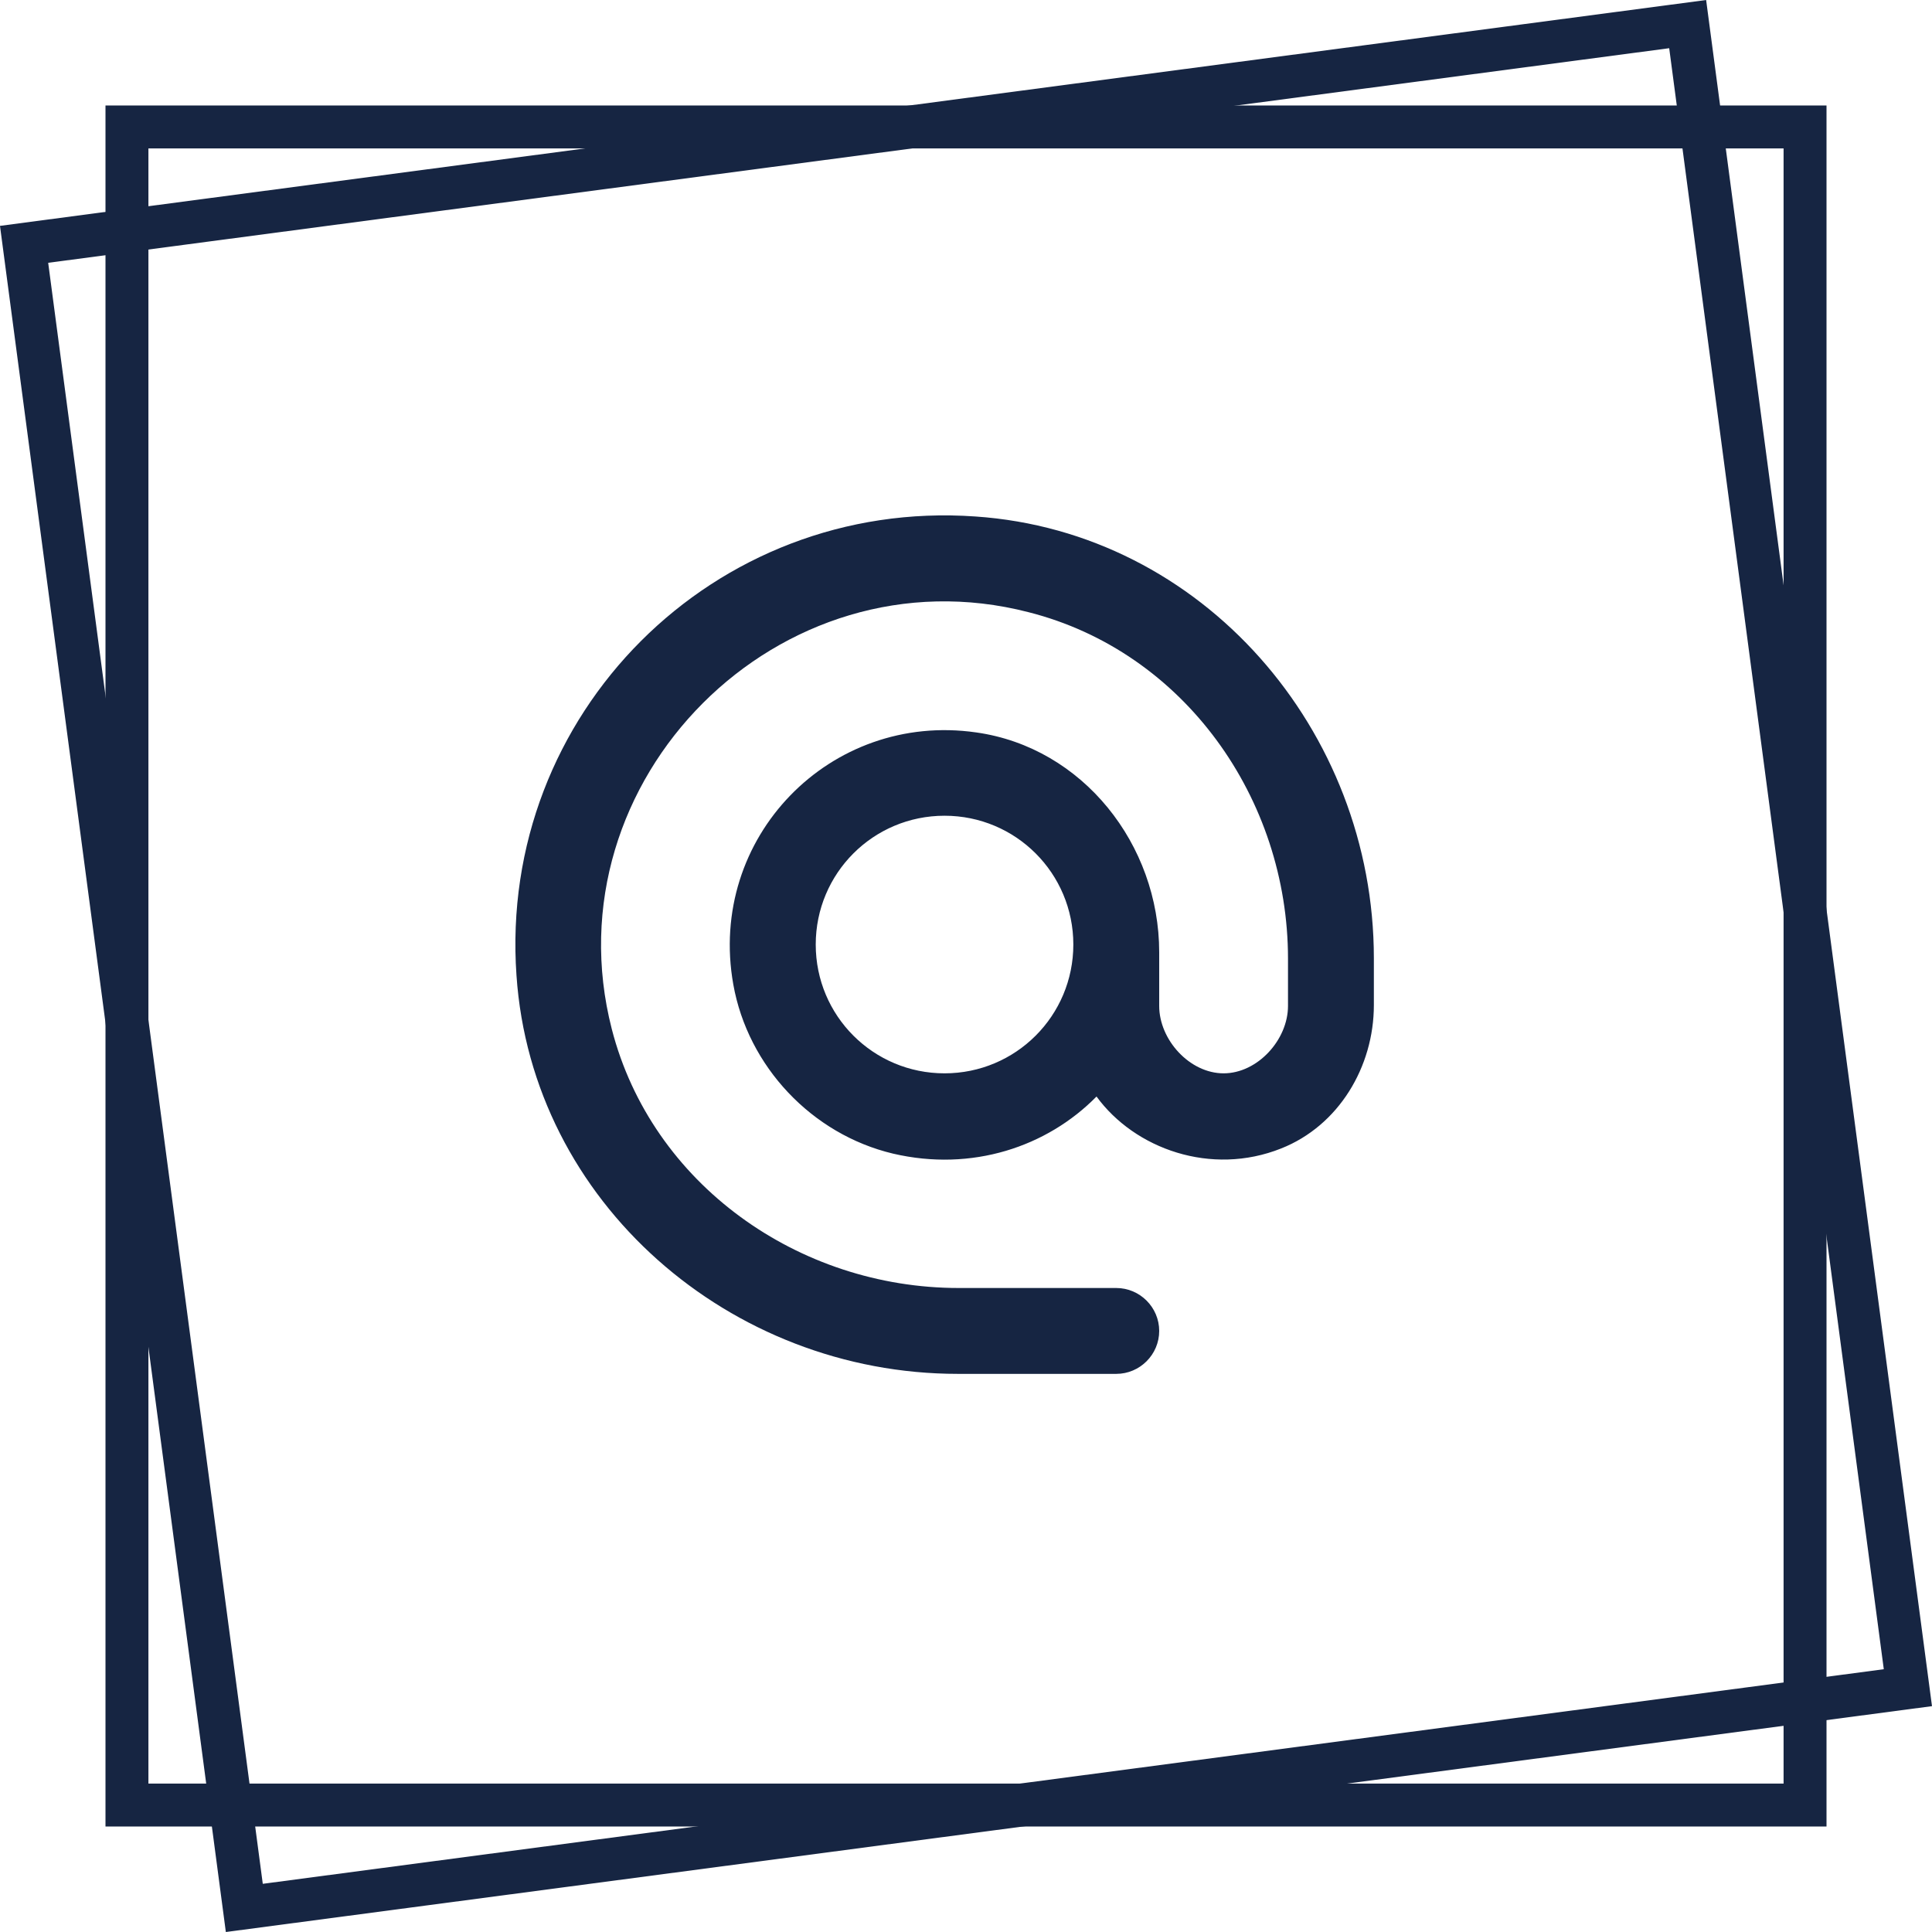
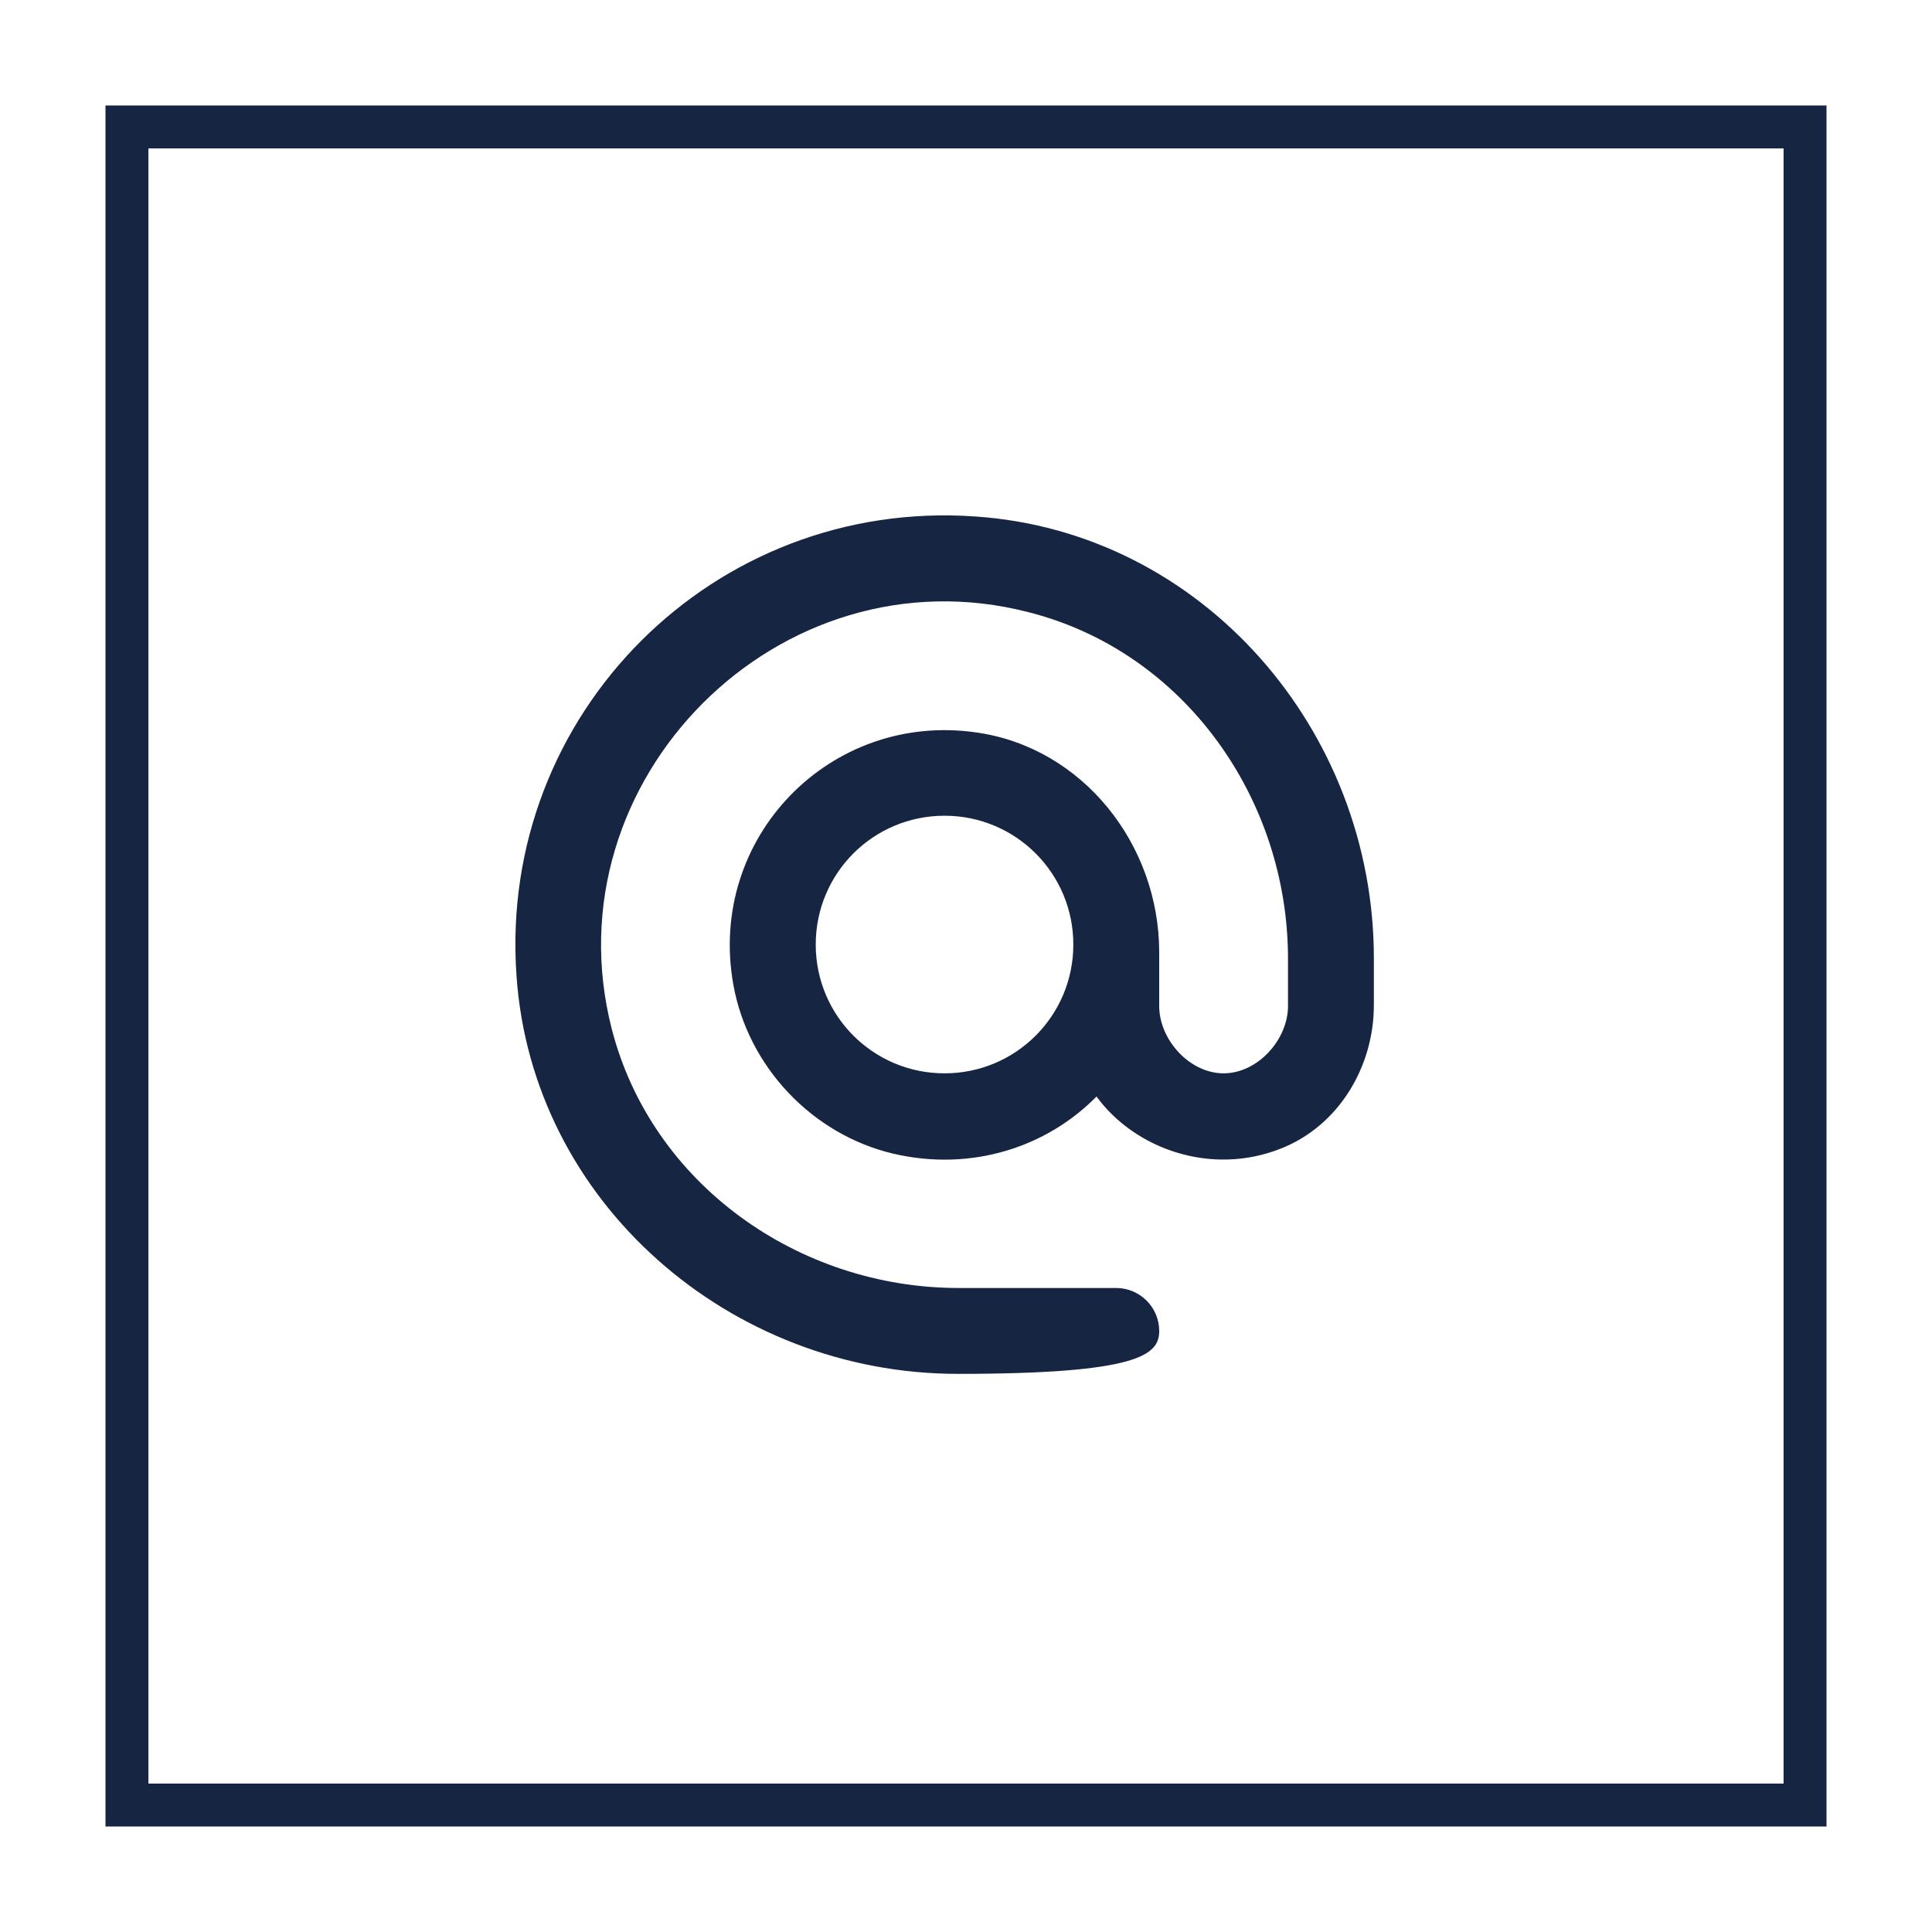
<svg xmlns="http://www.w3.org/2000/svg" width="45" height="45" viewBox="0 0 45 45" fill="none">
-   <rect x="0.561" y="5.691" width="39.086" height="39.086" transform="rotate(-7.541 0.561 5.691)" stroke="#162542" />
  <rect x="2.957" y="2.957" width="39.086" height="39.086" stroke="#162542" />
-   <path fill-rule="evenodd" clip-rule="evenodd" d="M22.72 12.03C16.63 11.6 11.6 16.63 12.03 22.72C12.39 28.01 17.01 32 22.31 32H26C26.55 32 27 31.55 27 31C27 30.45 26.55 30 26 30H22.33C18.6 30 15.18 27.58 14.25 23.97C12.76 18.17 18.16 12.76 23.96 14.26C27.58 15.18 30 18.6 30 22.33V23.43C30 24.22 29.29 25 28.5 25C27.71 25 27 24.22 27 23.43V22.18C27 19.67 25.22 17.41 22.74 17.06C19.34 16.57 16.47 19.51 17.08 22.93C17.42 24.84 18.91 26.42 20.8 26.87C22.64 27.3 24.39 26.71 25.54 25.54C26.43 26.76 28.21 27.4 29.84 26.75C31.18 26.22 32 24.85 32 23.41V22.32C32 17.01 28.01 12.39 22.72 12.03ZM22 25C20.34 25 19 23.66 19 22C19 20.34 20.34 19 22 19C23.66 19 25 20.34 25 22C25 23.66 23.66 25 22 25Z" fill="#162542" />
+   <path fill-rule="evenodd" clip-rule="evenodd" d="M22.72 12.03C16.63 11.6 11.6 16.63 12.03 22.72C12.39 28.01 17.01 32 22.31 32C26.55 32 27 31.55 27 31C27 30.45 26.55 30 26 30H22.33C18.6 30 15.18 27.58 14.25 23.97C12.76 18.17 18.16 12.76 23.96 14.26C27.58 15.18 30 18.6 30 22.33V23.43C30 24.22 29.29 25 28.5 25C27.71 25 27 24.22 27 23.43V22.18C27 19.67 25.22 17.41 22.74 17.06C19.34 16.57 16.47 19.51 17.08 22.93C17.42 24.84 18.91 26.42 20.8 26.87C22.64 27.3 24.39 26.71 25.54 25.54C26.43 26.76 28.21 27.4 29.84 26.75C31.18 26.22 32 24.85 32 23.41V22.32C32 17.01 28.01 12.39 22.72 12.03ZM22 25C20.34 25 19 23.66 19 22C19 20.34 20.34 19 22 19C23.66 19 25 20.34 25 22C25 23.66 23.66 25 22 25Z" fill="#162542" />
</svg>